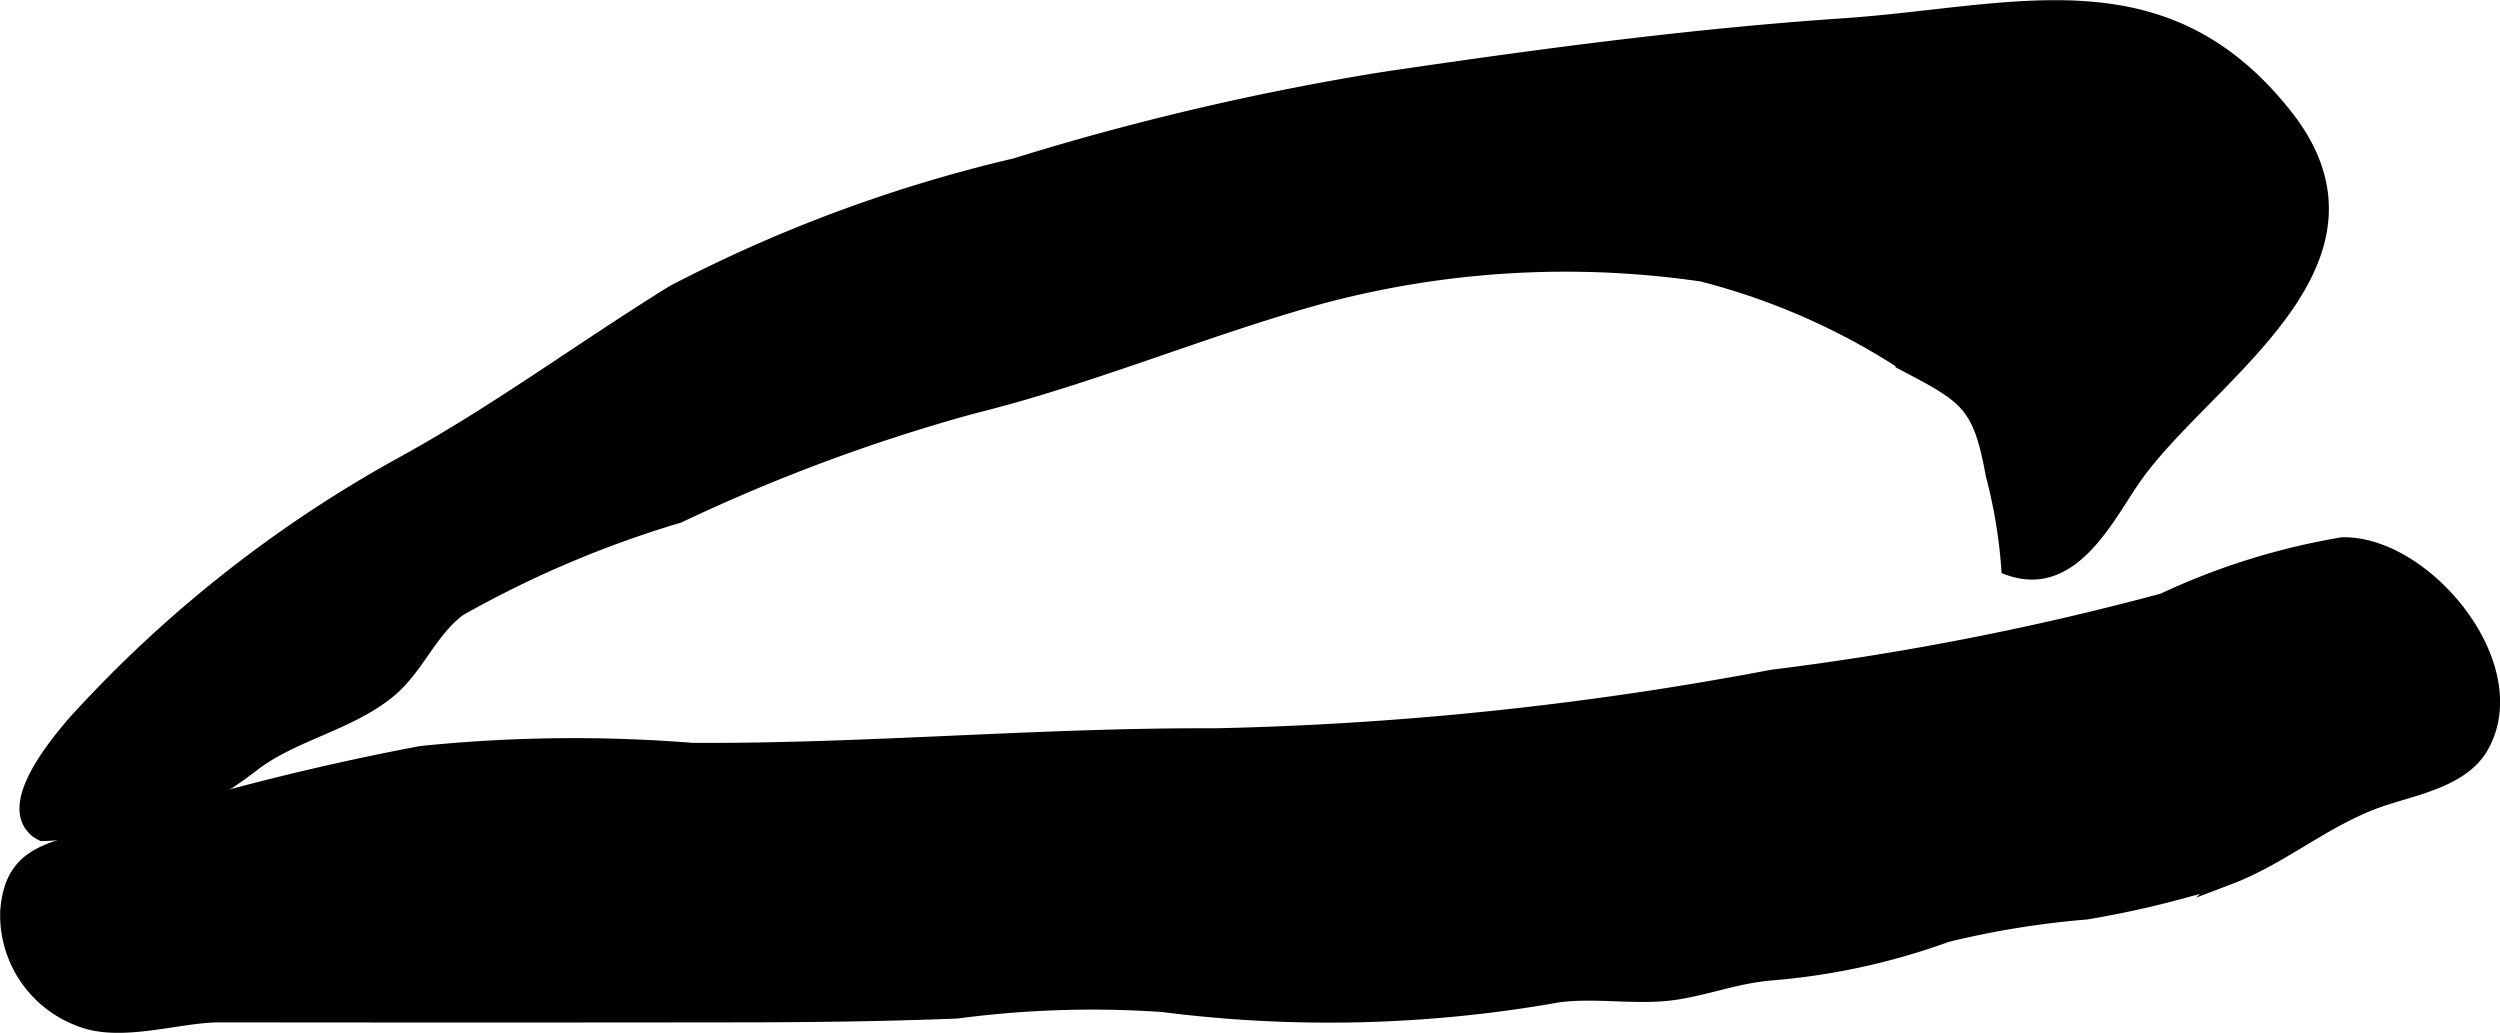
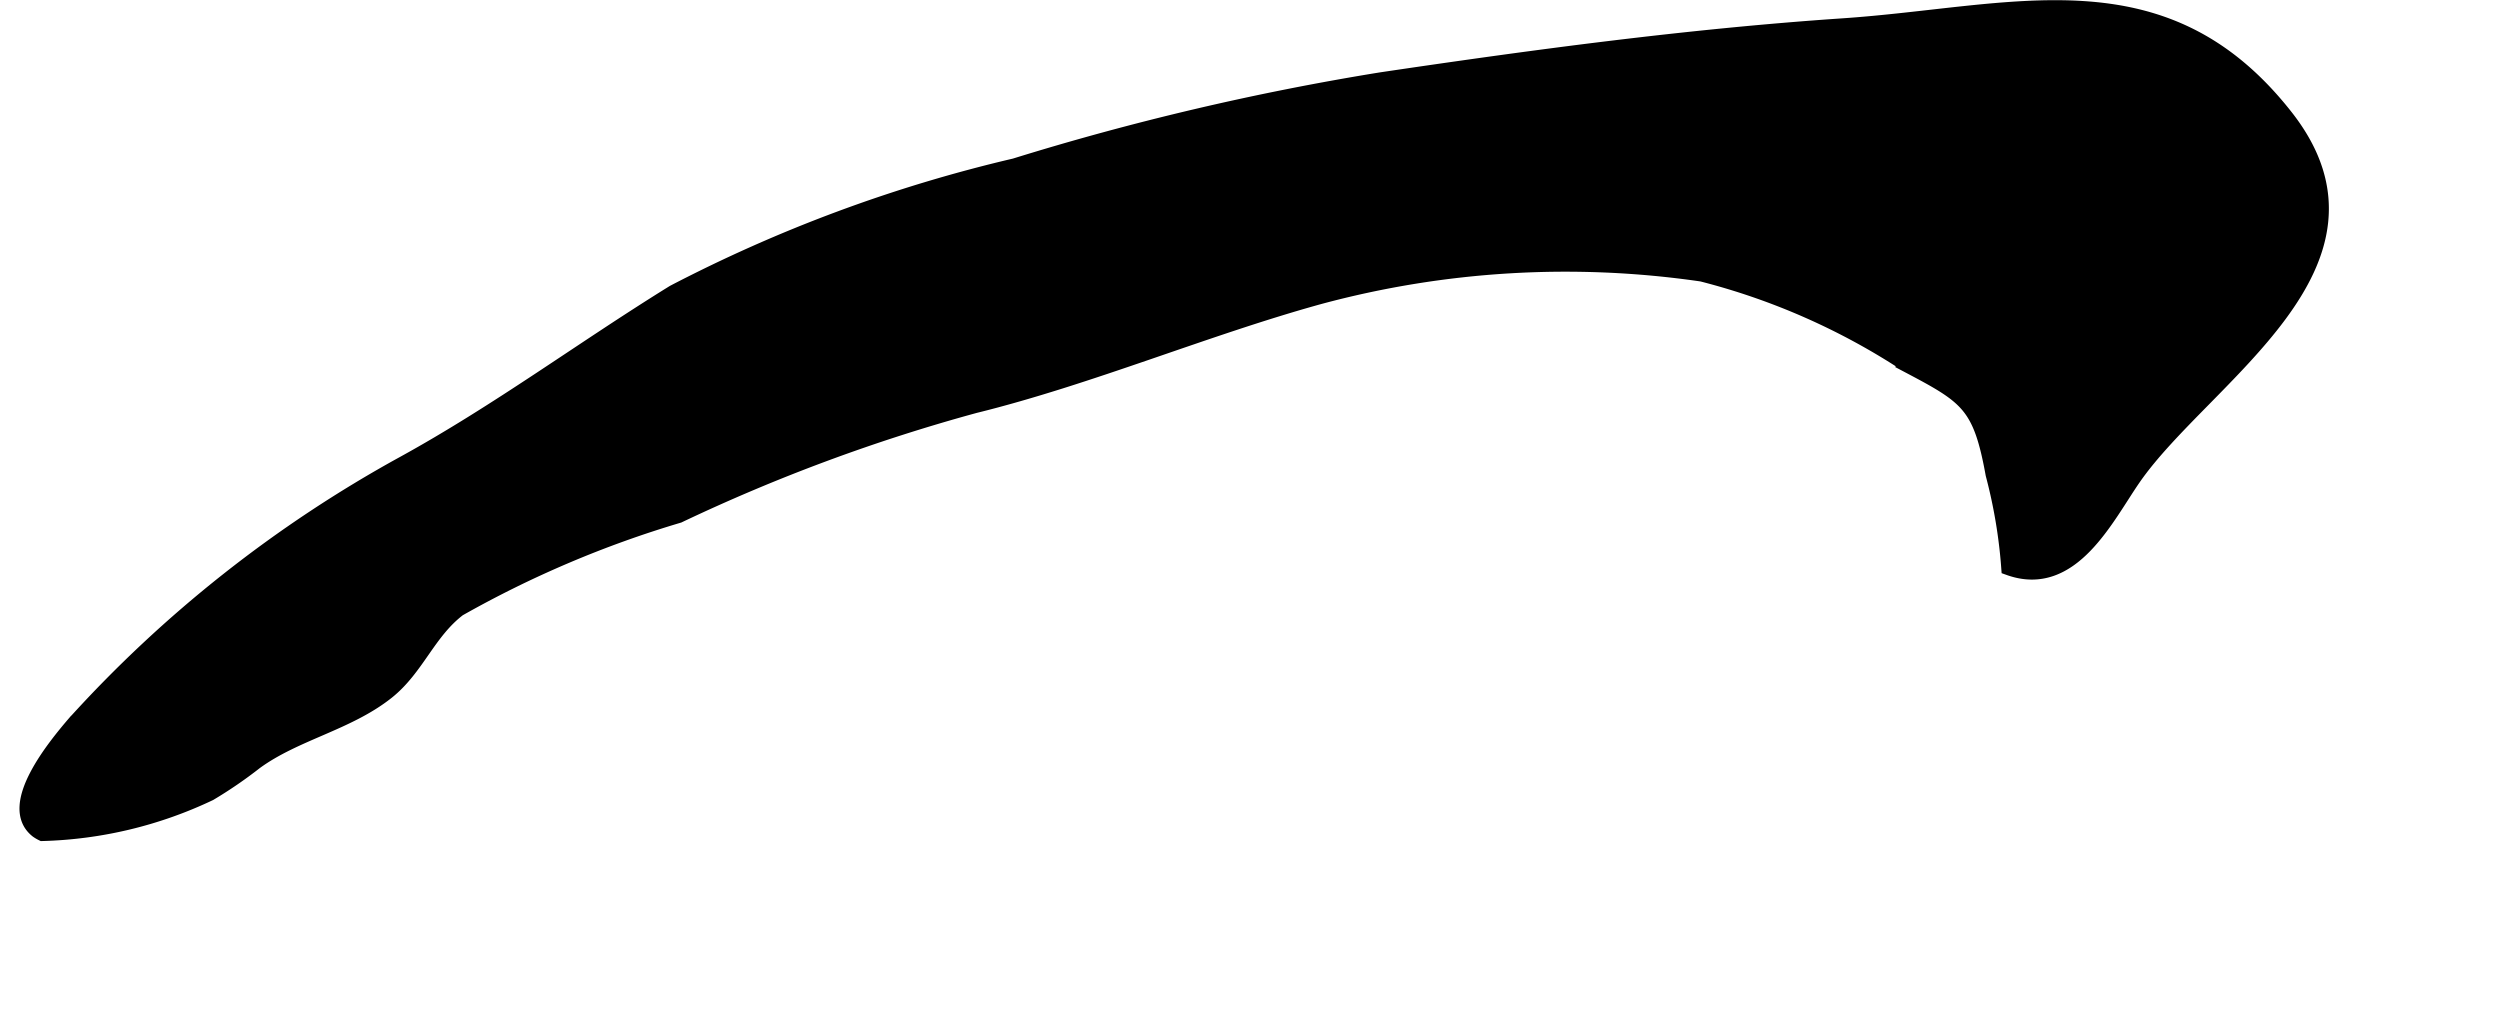
<svg xmlns="http://www.w3.org/2000/svg" version="1.1" width="8.112mm" height="3.352mm" viewBox="0 0 22.996 9.5">
  <defs>
    <style type="text/css">
      .a {
        stroke: #000;
        stroke-miterlimit: 10;
        stroke-width: 0.15px;
      }
    </style>
  </defs>
  <path class="a" d="M.347,7.634c-.288-.225.171-.777.342-.977a11.647,11.647,0,0,1,3.026-2.389C4.586,3.789,5.366,3.209,6.199,2.694a13.409,13.409,0,0,1,3.138-1.164,24.693,24.693,0,0,1,3.366-.791c1.409-.209,2.819-.399,4.239-.496,1.587-.106,2.954-.598,4.078.833,1.063,1.354-.751,2.382-1.399,3.315-.25.36-.567,1.031-1.138.826a4.709,4.709,0,0,0-.144-.857c-.116-.642-.238-.717-.782-1.004a6.247,6.247,0,0,0-1.901-.842,8.713,8.713,0,0,0-3.522.209c-1.04.287-2.114.741-3.171,1.002a16.415,16.415,0,0,0-2.723,1.01,9.743,9.743,0,0,0-2.024.86c-.282.214-.386.546-.66.764-.36.286-.842.376-1.21.644a4.018,4.018,0,0,1-.42.288,3.813,3.813,0,0,1-1.535.369A.321.321,0,0,1,.347,7.634Z" />
-   <path class="a" d="M.077,8.382c.002-.029.005-.059.01-.088.07-.466.445-.477.837-.604a23.979,23.979,0,0,1,2.948-.754,13.686,13.686,0,0,1,2.495-.029c1.591.009,3.195-.141,4.808-.134a30.918,30.918,0,0,0,5.126-.539,26.142,26.142,0,0,0,3.6-.704,6.33,6.33,0,0,1,1.645-.514c.751-.017,1.695,1.109,1.27,1.848-.177.307-.629.378-.934.485-.503.177-.893.527-1.38.712a9.224,9.224,0,0,1-1.312.321,8.297,8.297,0,0,0-1.284.208,6.178,6.178,0,0,1-1.607.352c-.317.026-.552.122-.865.175-.355.06-.74-.021-1.104.028a12.049,12.049,0,0,1-3.635.088,9.462,9.462,0,0,0-1.894.06c-.689.027-1.379.035-2.068.035q-2.356.003-4.712,0c-.392,0-.919.192-1.294.034A1.012,1.012,0,0,1,.077,8.382Z" />
</svg>